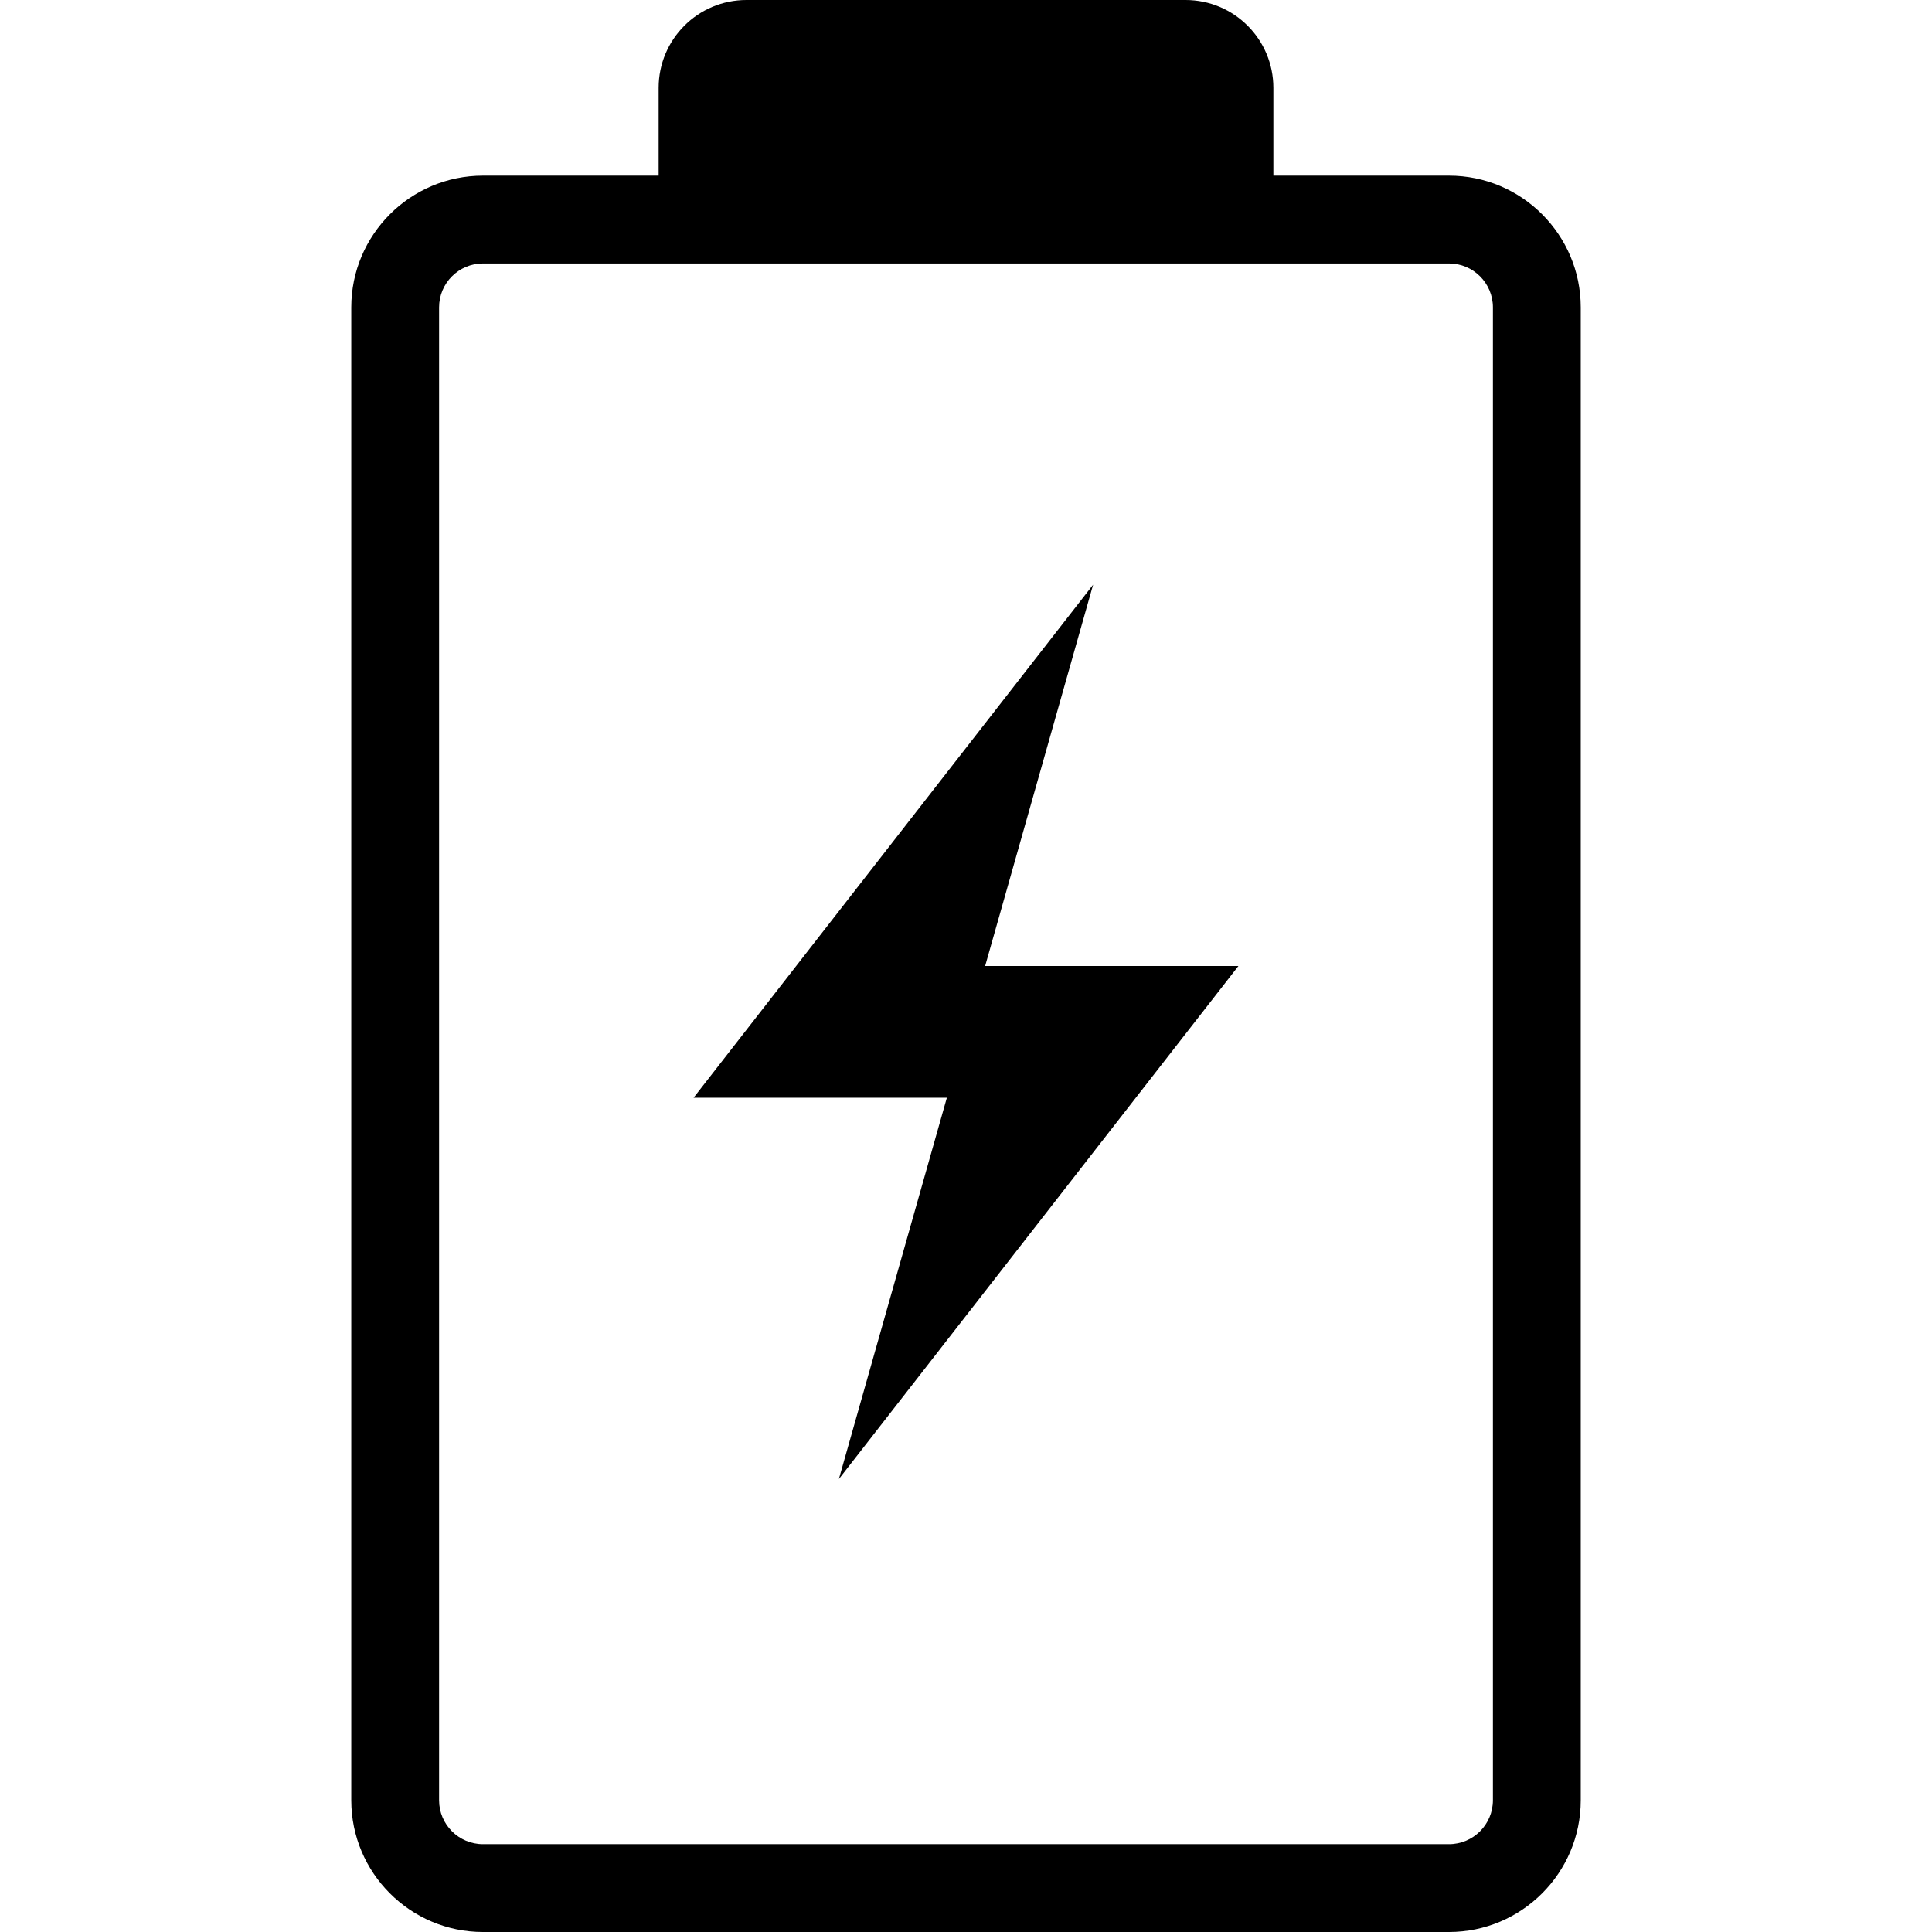
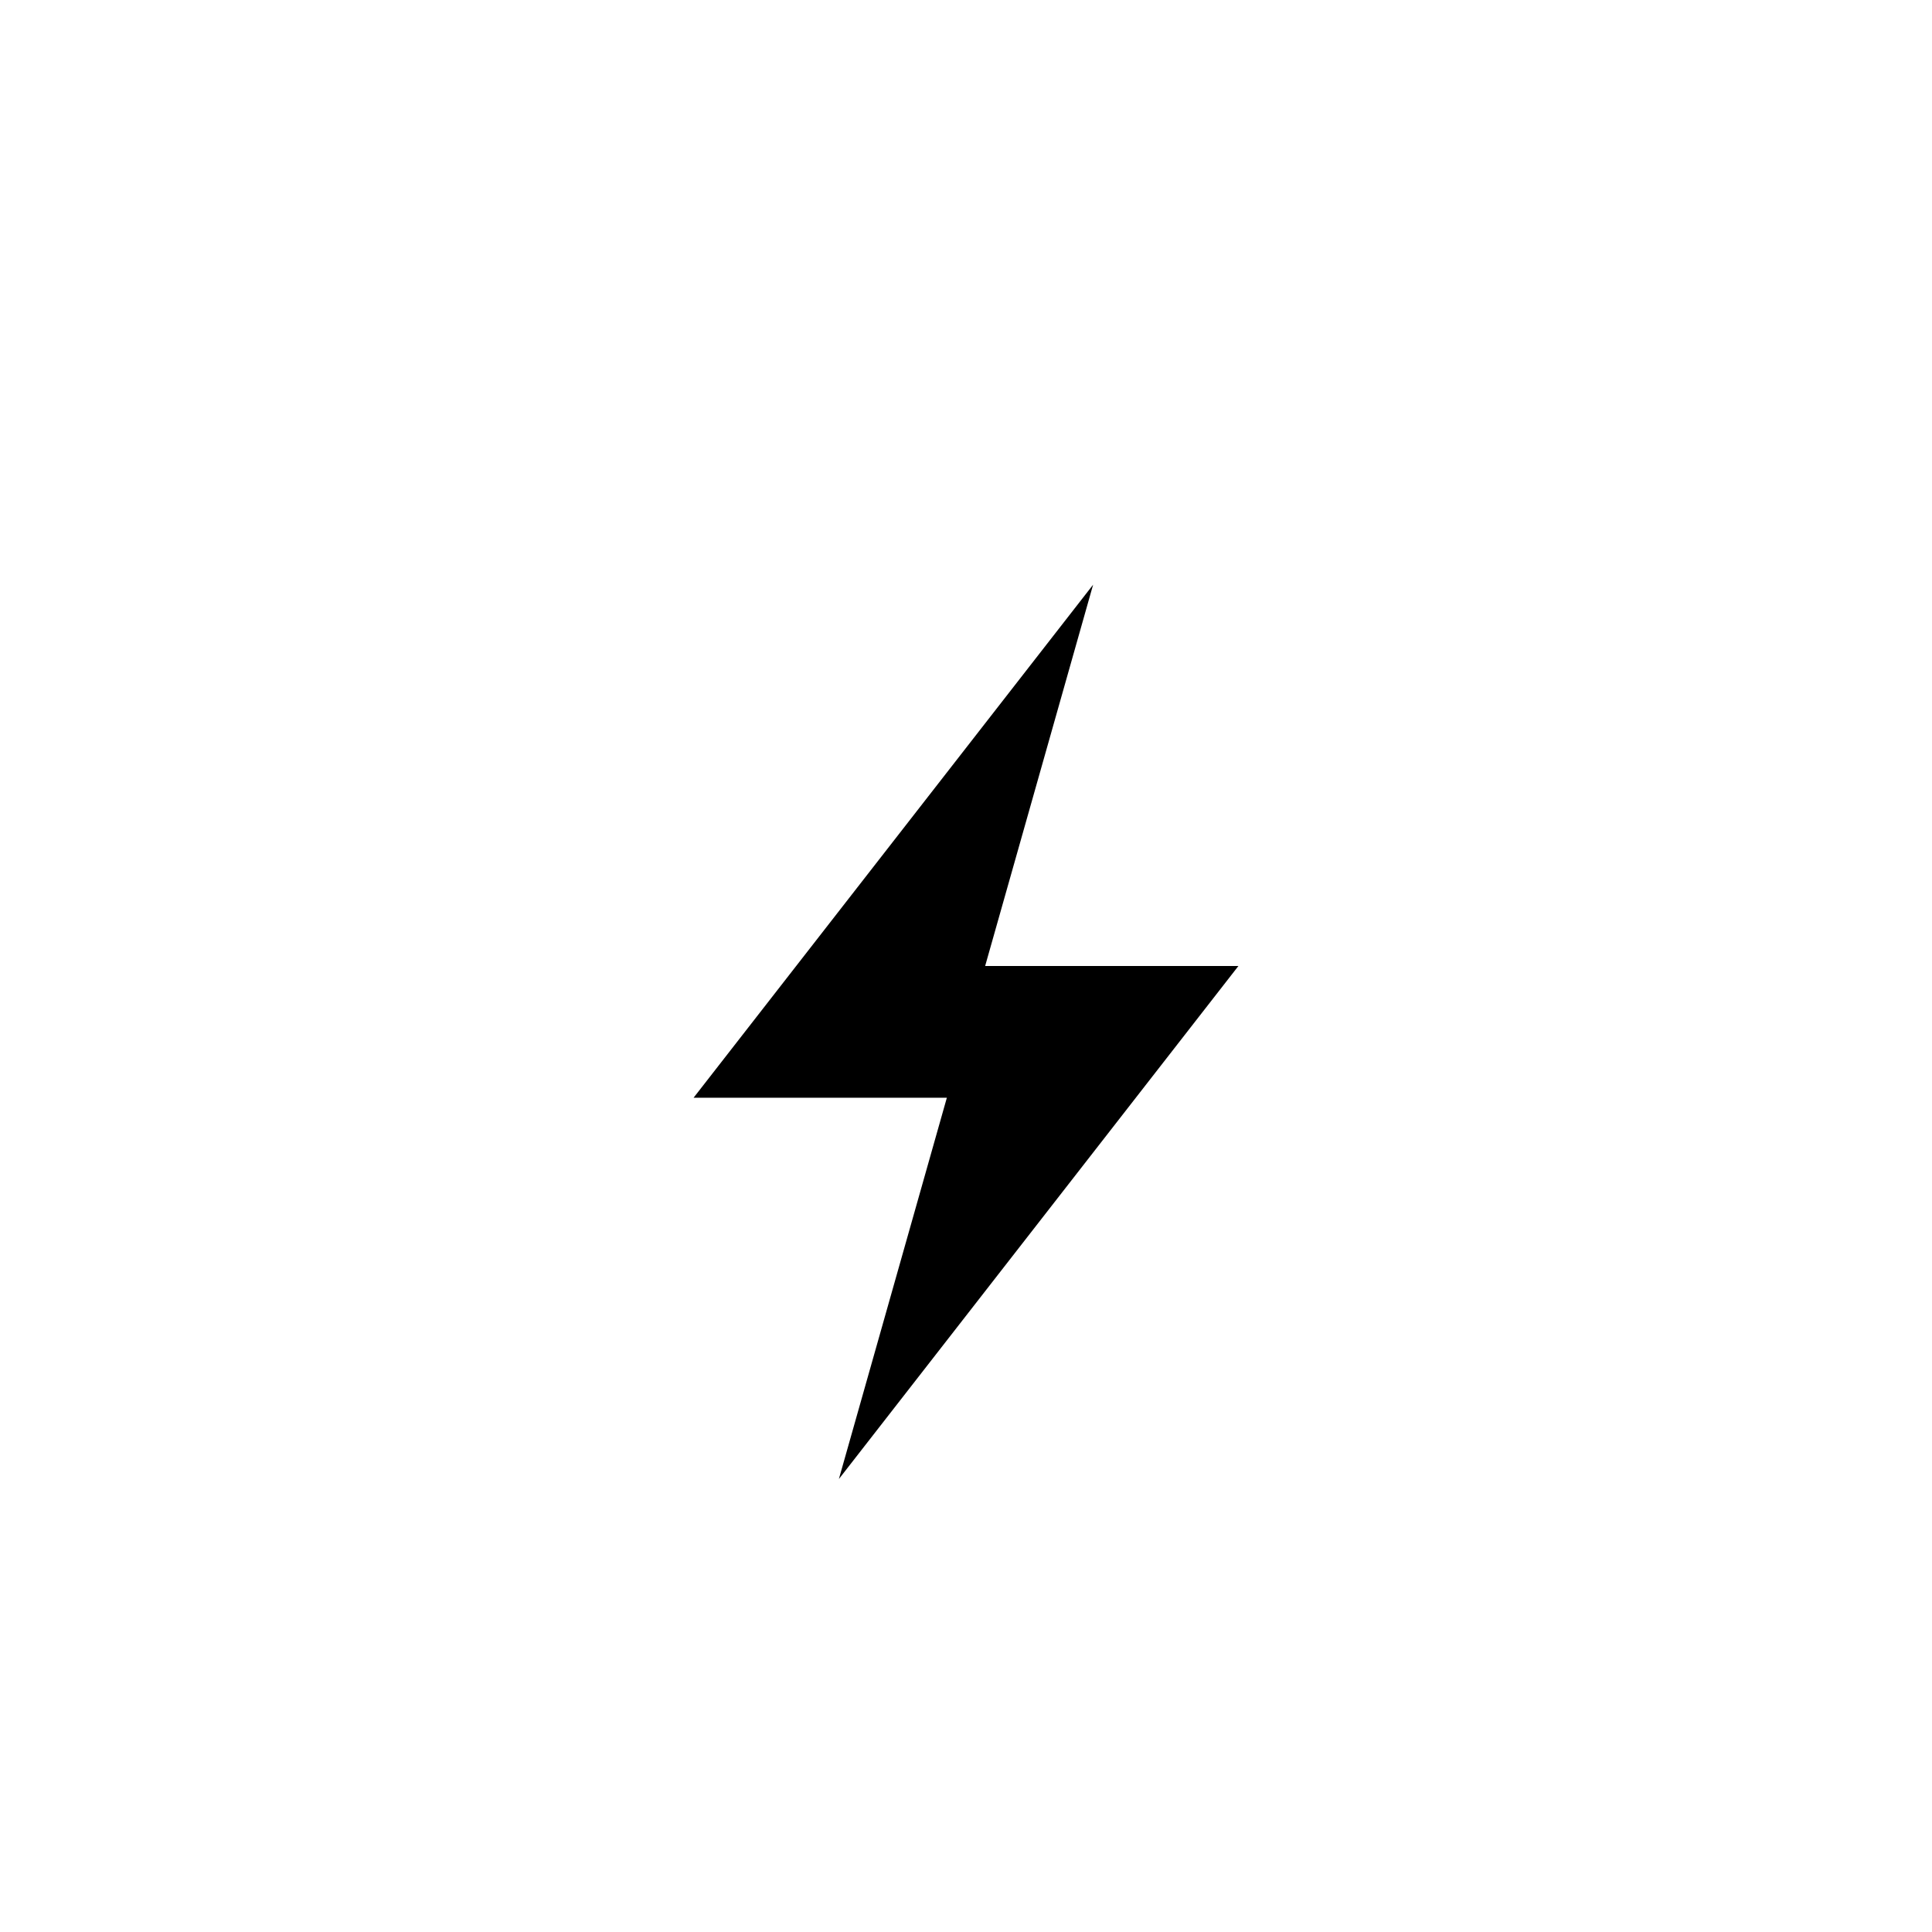
<svg xmlns="http://www.w3.org/2000/svg" version="1.1" id="Capa_1" x="0px" y="0px" width="420.75px" height="420.75px" viewBox="0 0 420.75 420.75" style="enable-background:new 0 0 420.75 420.75;" xml:space="preserve">
  <g>
    <polygon points="238.059,127.334 151.049,239.062 206.206,239.062 182.691,322.104 269.701,210.375 214.544,210.375  " />
-     <path d="M258.188,0h-95.625c-10.566,0-19.125,8.559-19.125,19.125V38.25h-38.25C89.371,38.25,76.5,51.121,76.5,66.938v325.125   c0,15.816,12.871,28.688,28.688,28.688h210.375c15.816,0,28.688-12.871,28.688-28.688V66.938c0-15.816-12.871-28.688-28.688-28.688   h-38.25V19.125C277.312,8.559,268.754,0,258.188,0z M315.562,57.375c5.278,0,9.562,4.284,9.562,9.562v325.125   c0,5.278-4.284,9.562-9.562,9.562H105.188c-5.278,0-9.562-4.284-9.562-9.562V66.938c0-5.278,4.284-9.562,9.562-9.562h57.375h95.625   H315.562z" />
  </g>
  <g>
</g>
  <g>
</g>
  <g>
</g>
  <g>
</g>
  <g>
</g>
  <g>
</g>
  <g>
</g>
  <g>
</g>
  <g>
</g>
  <g>
</g>
  <g>
</g>
  <g>
</g>
  <g>
</g>
  <g>
</g>
  <g>
</g>
</svg>